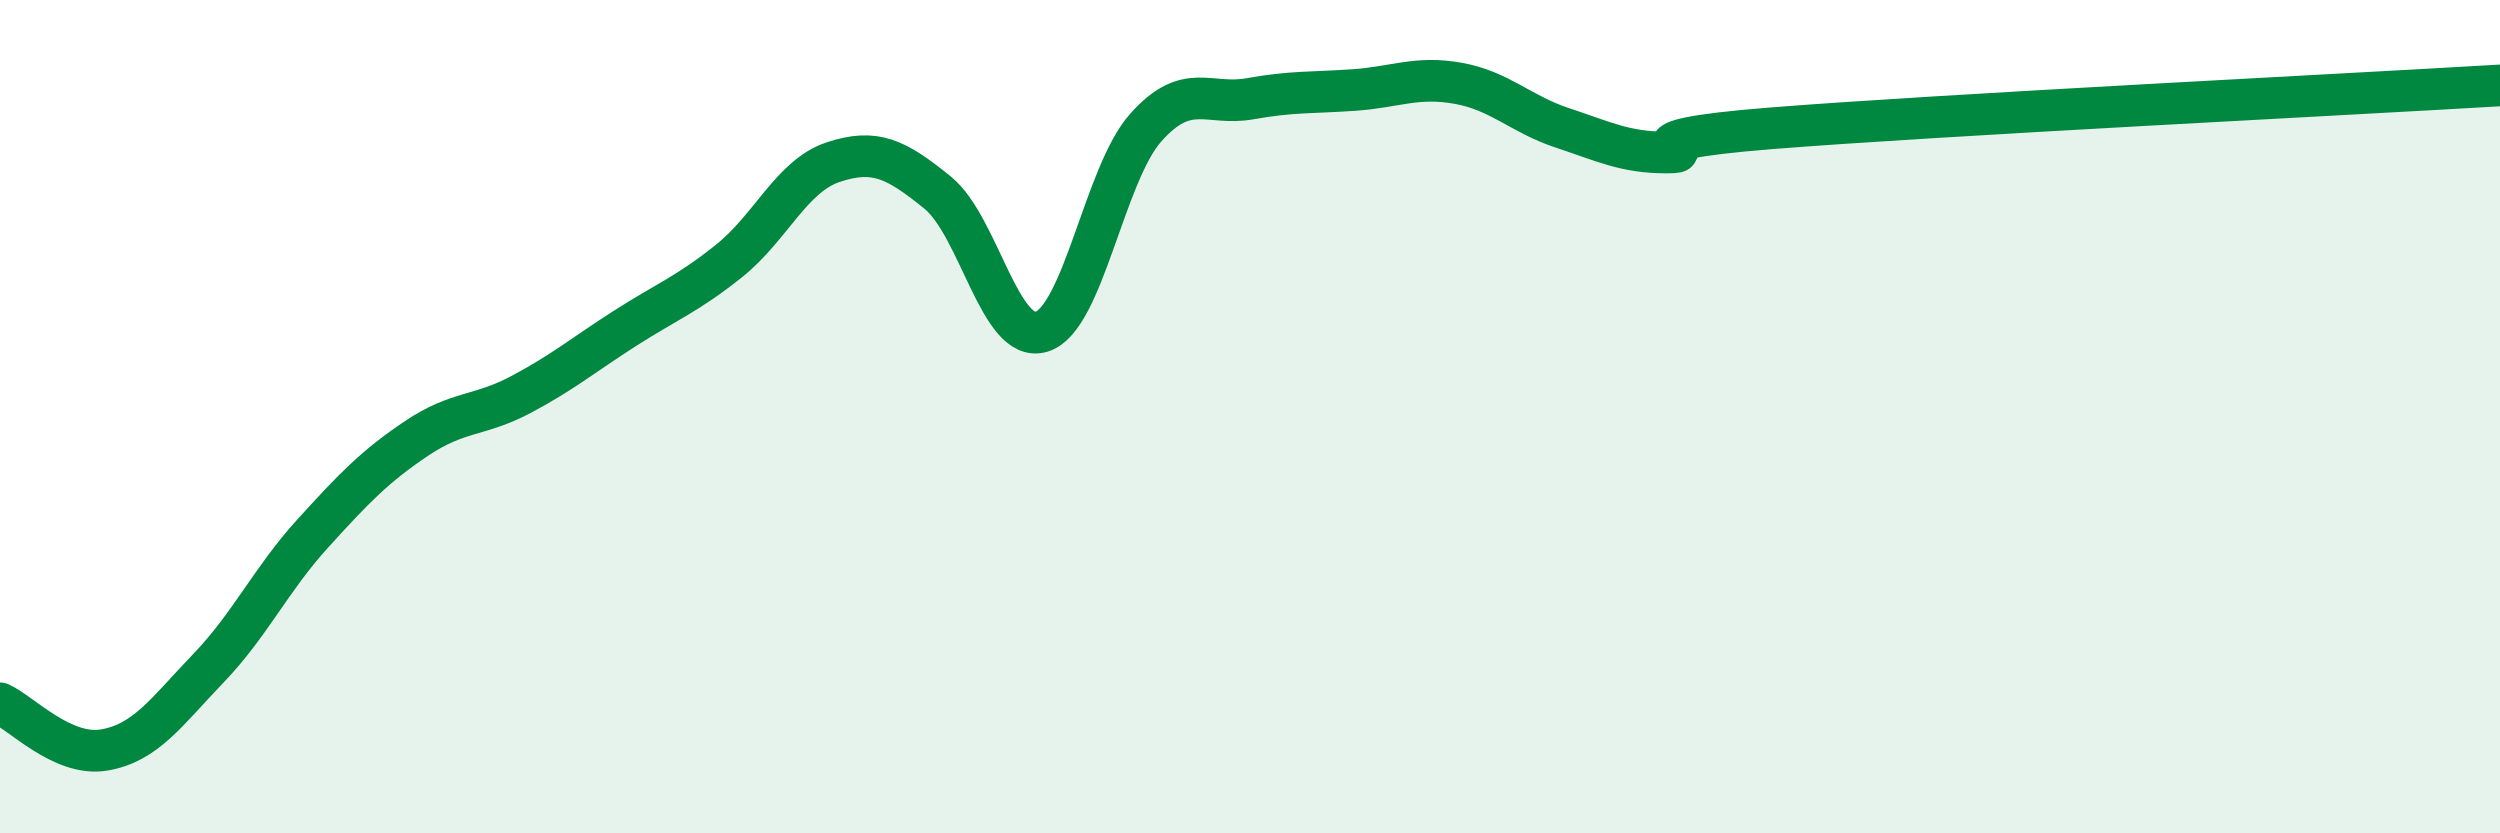
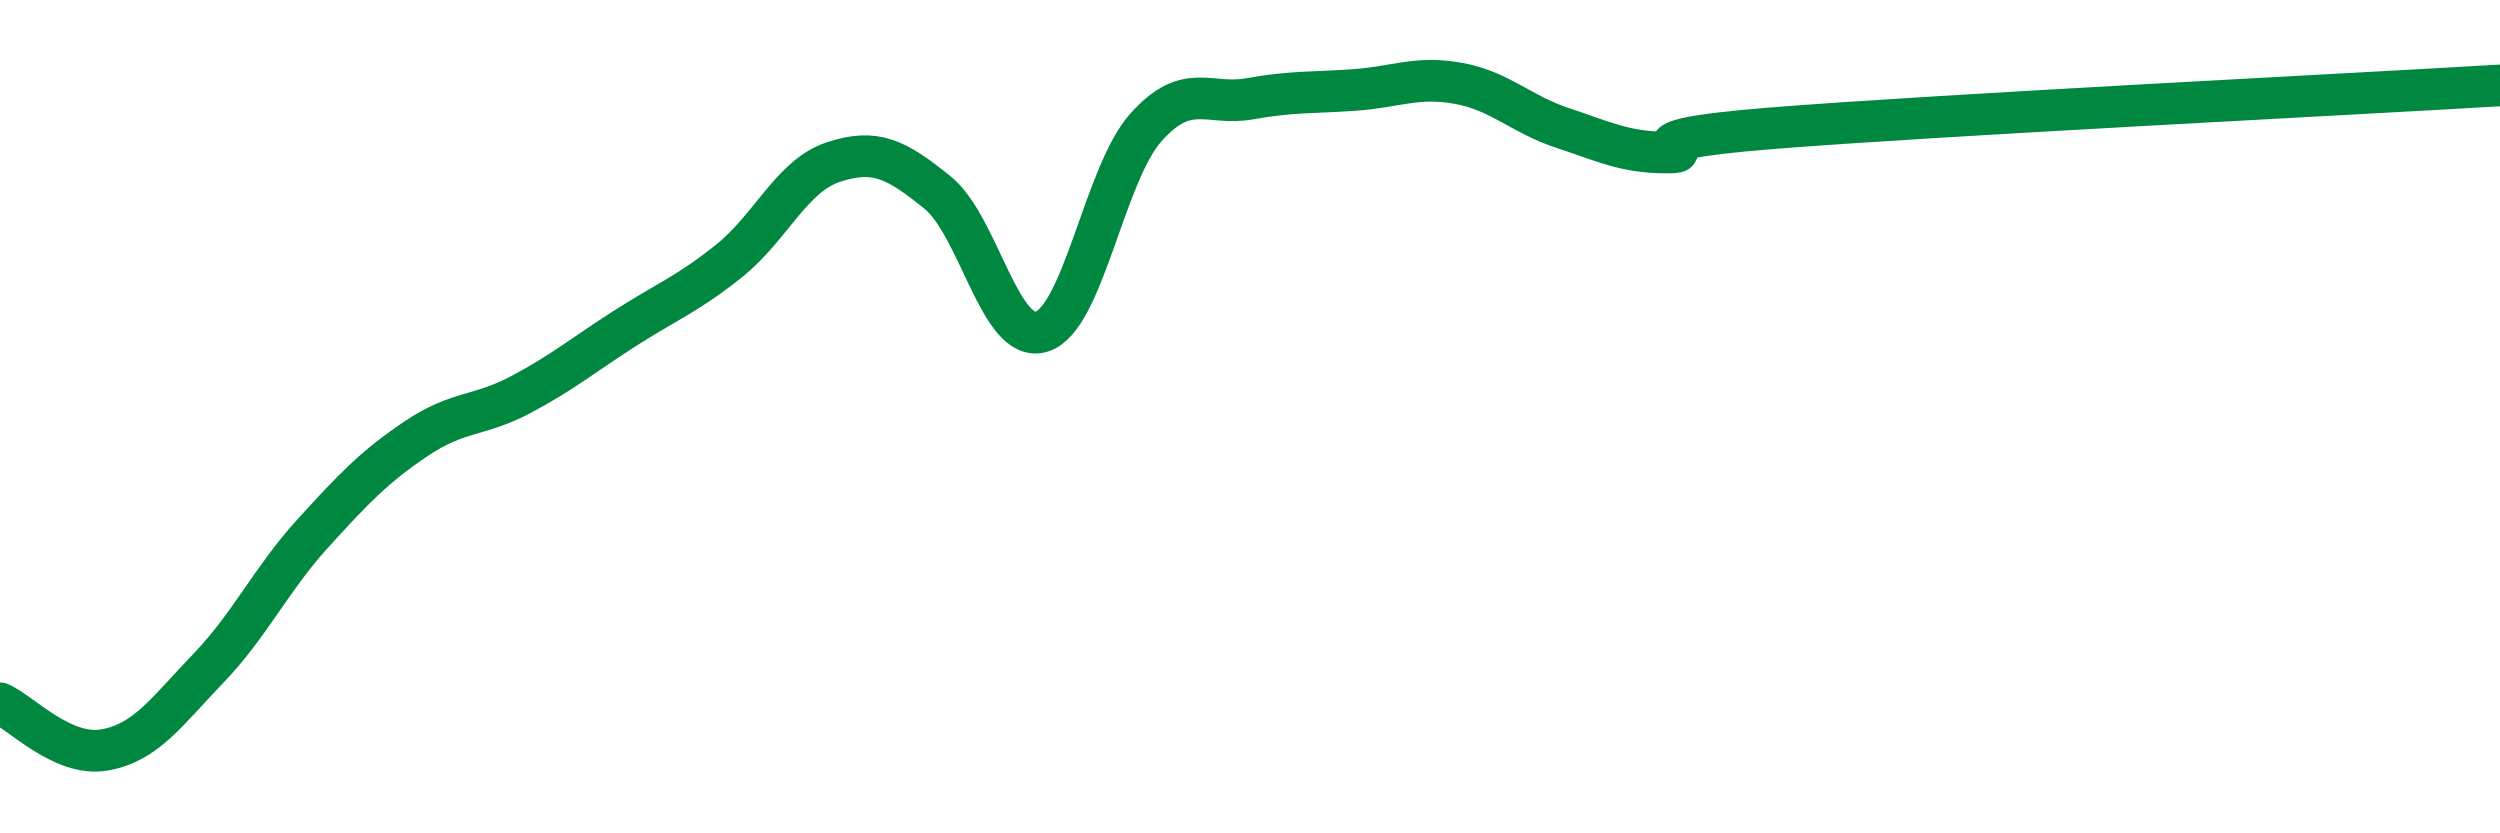
<svg xmlns="http://www.w3.org/2000/svg" width="60" height="20" viewBox="0 0 60 20">
-   <path d="M 0,16.88 C 0.5,17.1 1.5,18.17 2.5,18 C 3.5,17.83 4,17.08 5,16.04 C 6,15 6.5,13.91 7.5,12.81 C 8.5,11.71 9,11.19 10,10.52 C 11,9.85 11.5,10 12.5,9.47 C 13.5,8.94 14,8.52 15,7.88 C 16,7.24 16.5,7.06 17.5,6.26 C 18.5,5.46 19,4.22 20,3.89 C 21,3.56 21.5,3.81 22.5,4.62 C 23.5,5.43 24,8.27 25,7.96 C 26,7.65 26.5,4.18 27.5,3.06 C 28.5,1.94 29,2.55 30,2.37 C 31,2.19 31.5,2.23 32.5,2.16 C 33.5,2.09 34,1.82 35,2 C 36,2.18 36.5,2.74 37.5,3.07 C 38.5,3.4 39,3.66 40,3.66 C 41,3.66 38.5,3.4 42.5,3.08 C 46.5,2.76 56.5,2.26 60,2.05L60 20L0 20Z" fill="#008740" opacity="0.1" stroke-linecap="round" stroke-linejoin="round" />
  <path d="M 0,16.88 C 0.5,17.1 1.5,18.17 2.5,18 C 3.5,17.83 4,17.08 5,16.04 C 6,15 6.5,13.91 7.5,12.81 C 8.5,11.71 9,11.19 10,10.52 C 11,9.85 11.5,10 12.5,9.47 C 13.5,8.94 14,8.52 15,7.88 C 16,7.24 16.5,7.06 17.5,6.26 C 18.5,5.46 19,4.22 20,3.89 C 21,3.56 21.5,3.81 22.5,4.62 C 23.5,5.43 24,8.27 25,7.96 C 26,7.65 26.5,4.18 27.5,3.06 C 28.5,1.94 29,2.55 30,2.37 C 31,2.19 31.5,2.23 32.5,2.16 C 33.5,2.09 34,1.82 35,2 C 36,2.18 36.5,2.74 37.5,3.07 C 38.5,3.4 39,3.66 40,3.66 C 41,3.66 38.5,3.4 42.5,3.08 C 46.5,2.76 56.5,2.26 60,2.05" stroke="#008740" stroke-width="1" fill="none" stroke-linecap="round" stroke-linejoin="round" />
</svg>